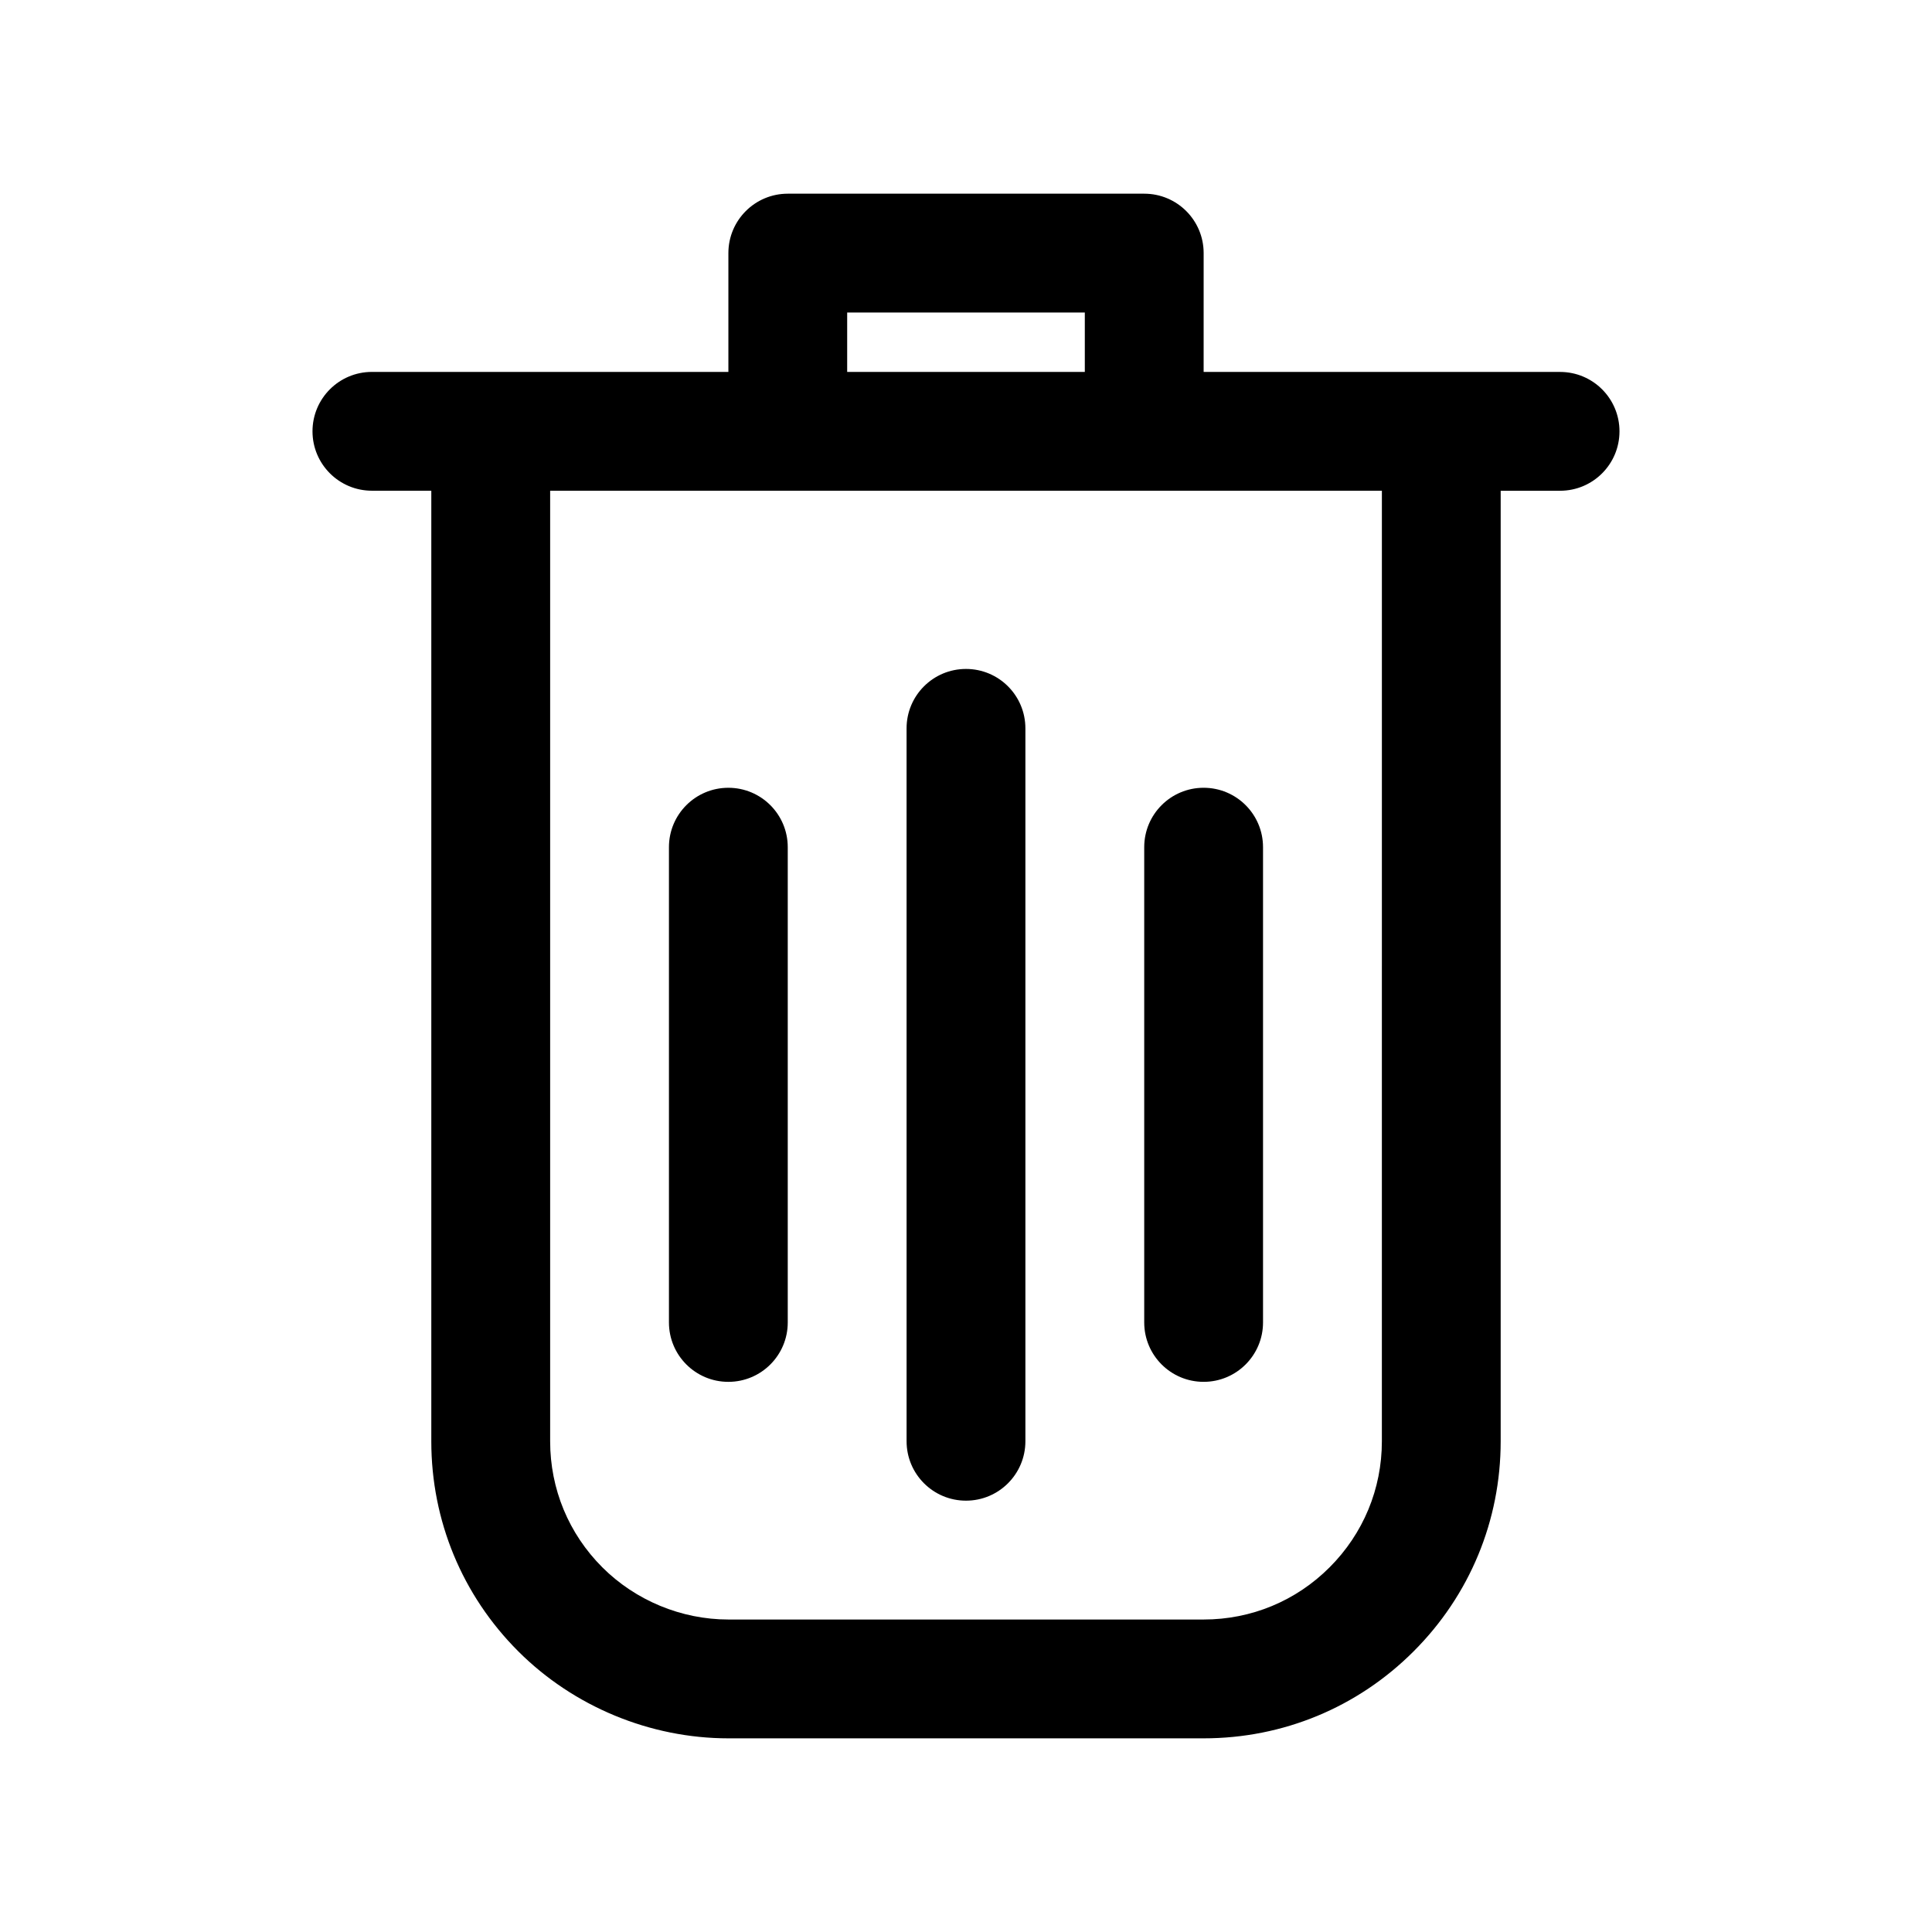
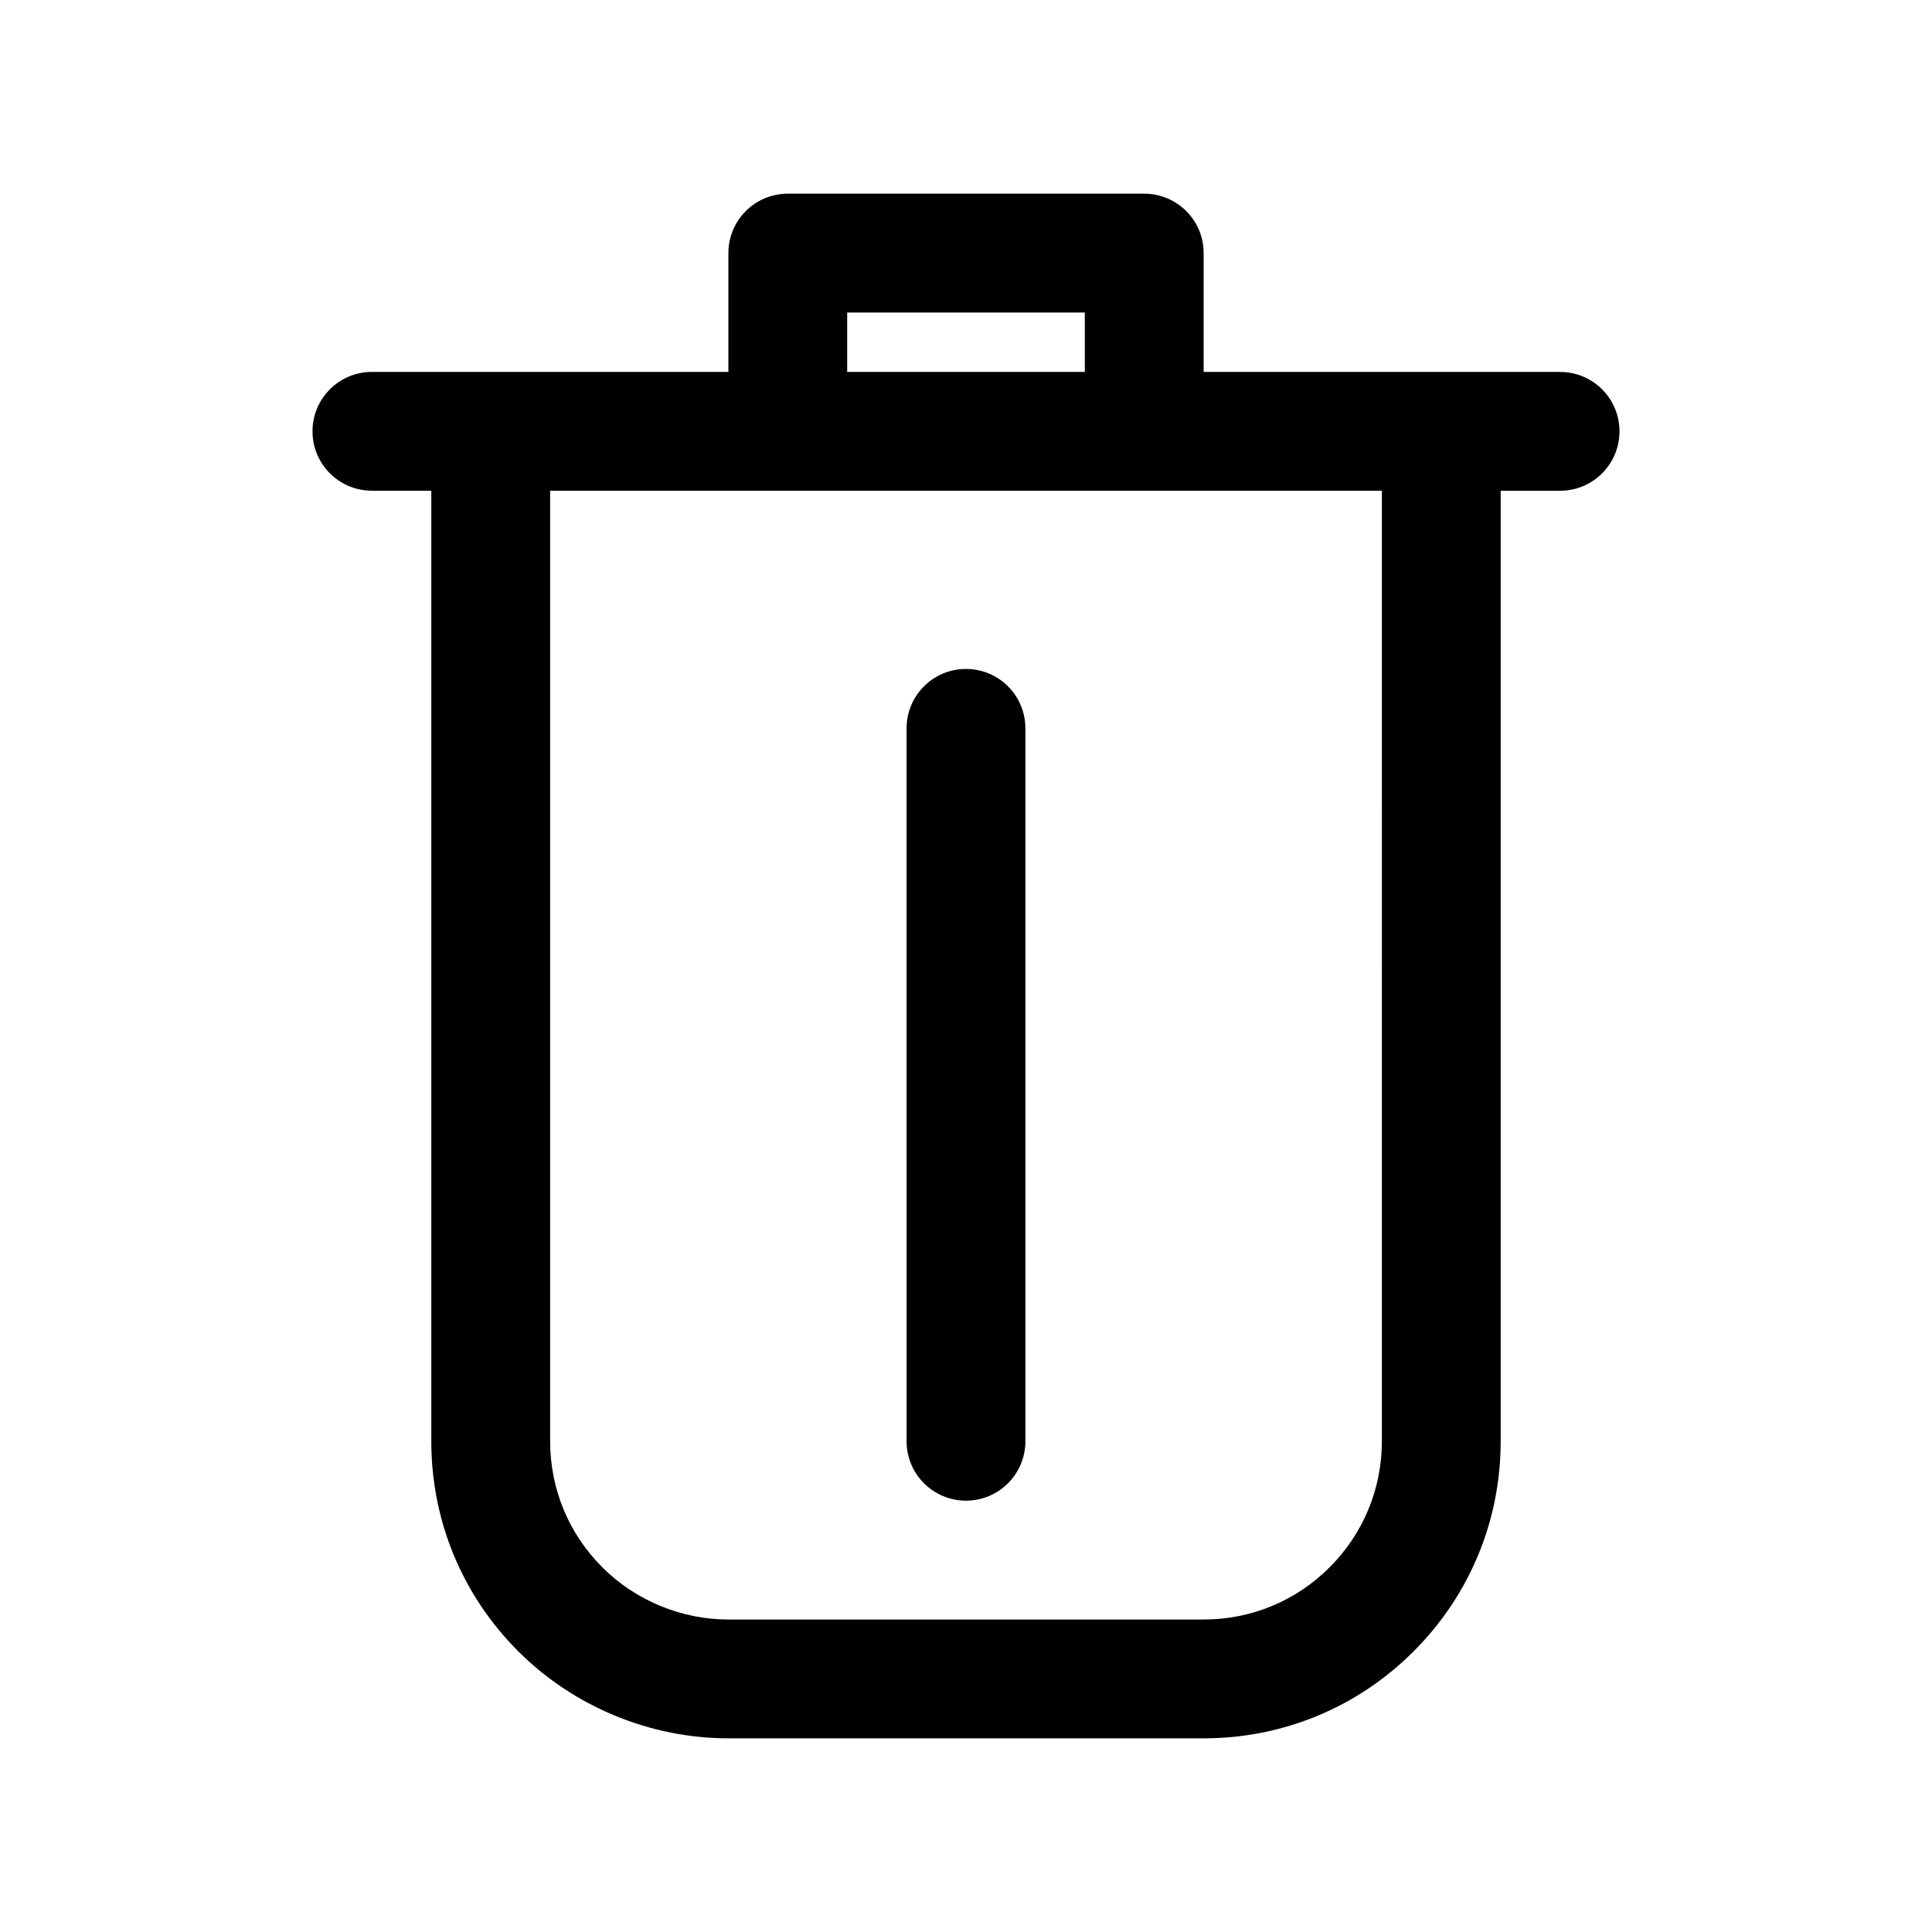
<svg xmlns="http://www.w3.org/2000/svg" fill="#000000" width="800px" height="800px" version="1.1" viewBox="144 144 512 512">
  <g>
    <path d="m557.44 242.56h-94.465l0.004-31.488c0-8.695-7.043-15.742-15.742-15.742h-94.465c-8.703 0-15.742 7.051-15.742 15.742v31.488h-94.469c-8.703 0-15.746 7.051-15.746 15.742 0 8.695 7.043 15.742 15.742 15.742h15.742v251.91c0 21.031 8.18 40.797 23.031 55.648 14.656 14.664 34.953 23.074 55.695 23.074h125.95c21.031 0 40.805-8.195 55.656-23.062 14.867-14.867 23.062-34.641 23.062-55.66v-251.9h15.742c8.703 0 15.742-7.051 15.742-15.742 0.004-8.695-7.039-15.746-15.742-15.746zm-188.93-15.746h62.977v15.742h-62.977zm141.7 299.14c0 12.609-4.922 24.469-13.852 33.402-8.902 8.918-20.758 13.832-33.379 13.832h-125.95c-12.453 0-24.617-5.043-33.41-13.836-8.918-8.918-13.824-20.773-13.824-33.398v-251.9h220.42z" />
    <path d="m415.74 337.02v188.93c0 8.695-7.043 15.742-15.742 15.742-8.703 0-15.742-7.051-15.742-15.742l-0.004-188.93c0-8.695 7.043-15.742 15.742-15.742 8.703-0.004 15.746 7.047 15.746 15.742z" />
-     <path d="m447.23 494.46c0 8.695 7.043 15.742 15.742 15.742 8.703 0 15.742-7.051 15.742-15.742v-125.95c0-8.695-7.043-15.742-15.742-15.742-8.703 0-15.742 7.051-15.742 15.742z" />
-     <path d="m337.02 352.77c-8.703 0-15.742 7.051-15.742 15.742v125.95c0 8.695 7.043 15.742 15.742 15.742 8.703 0 15.742-7.051 15.742-15.742v-125.95c0-8.691-7.043-15.742-15.742-15.742z" />
  </g>
</svg>